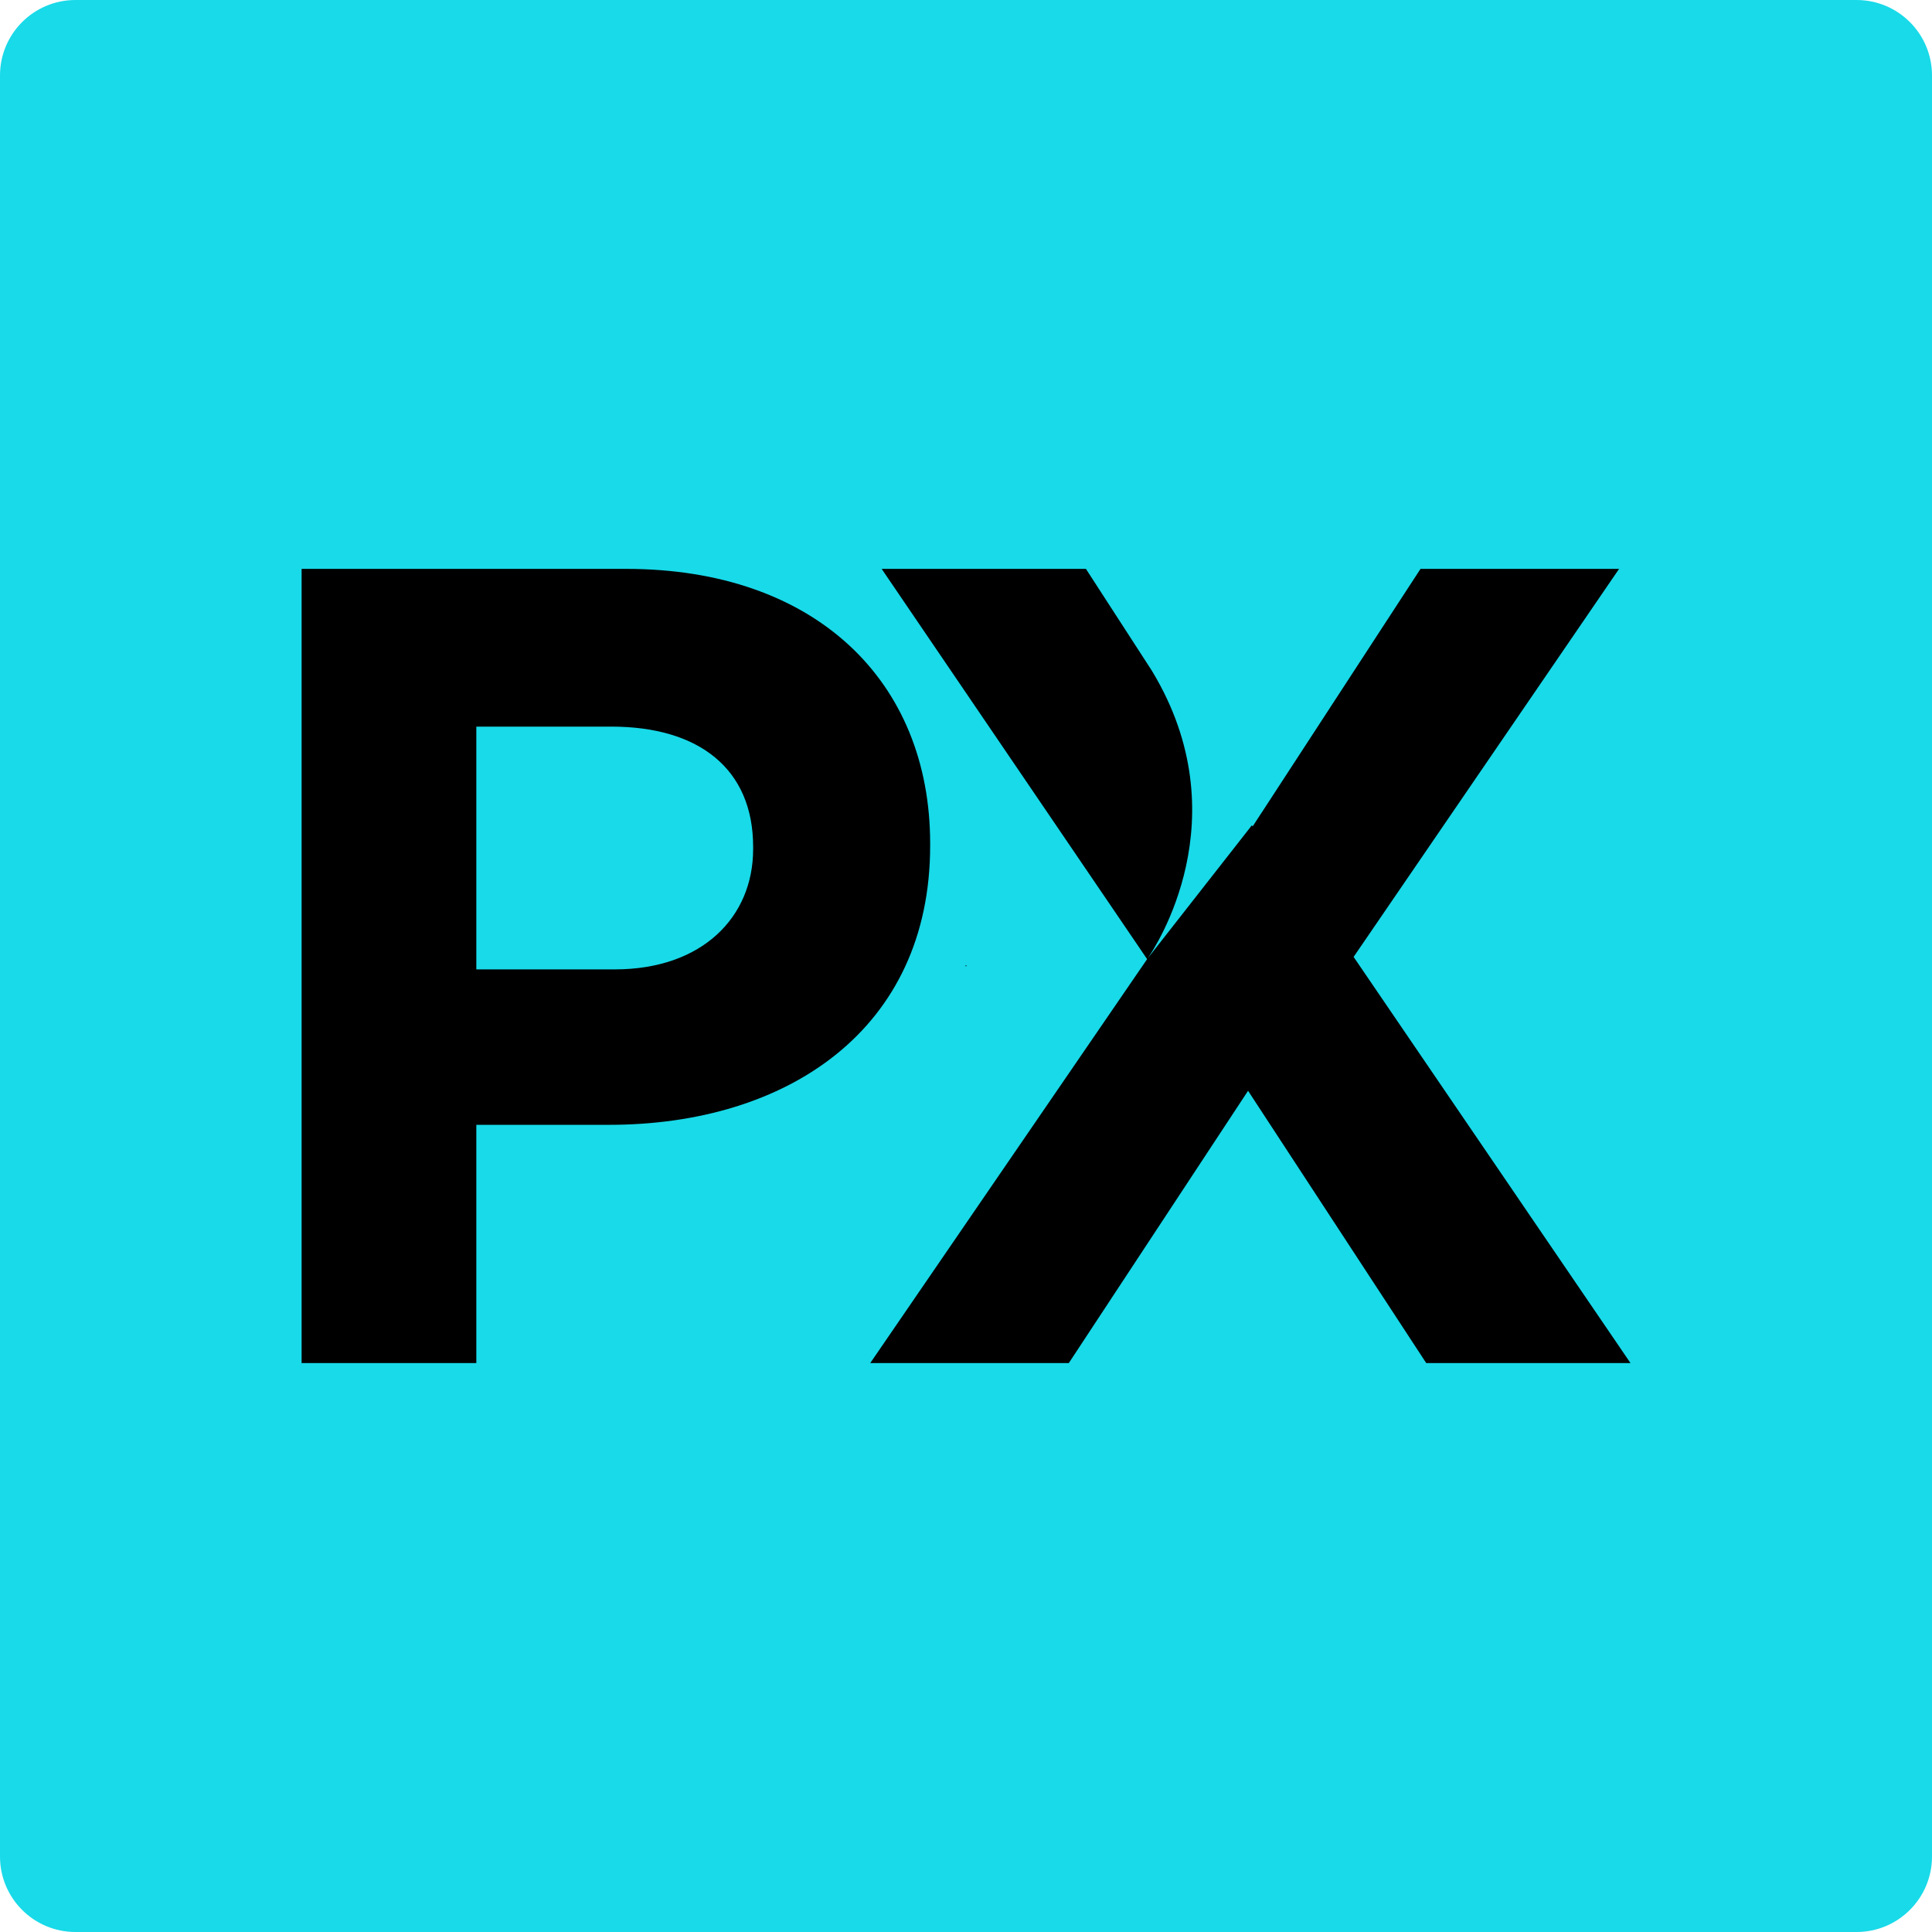
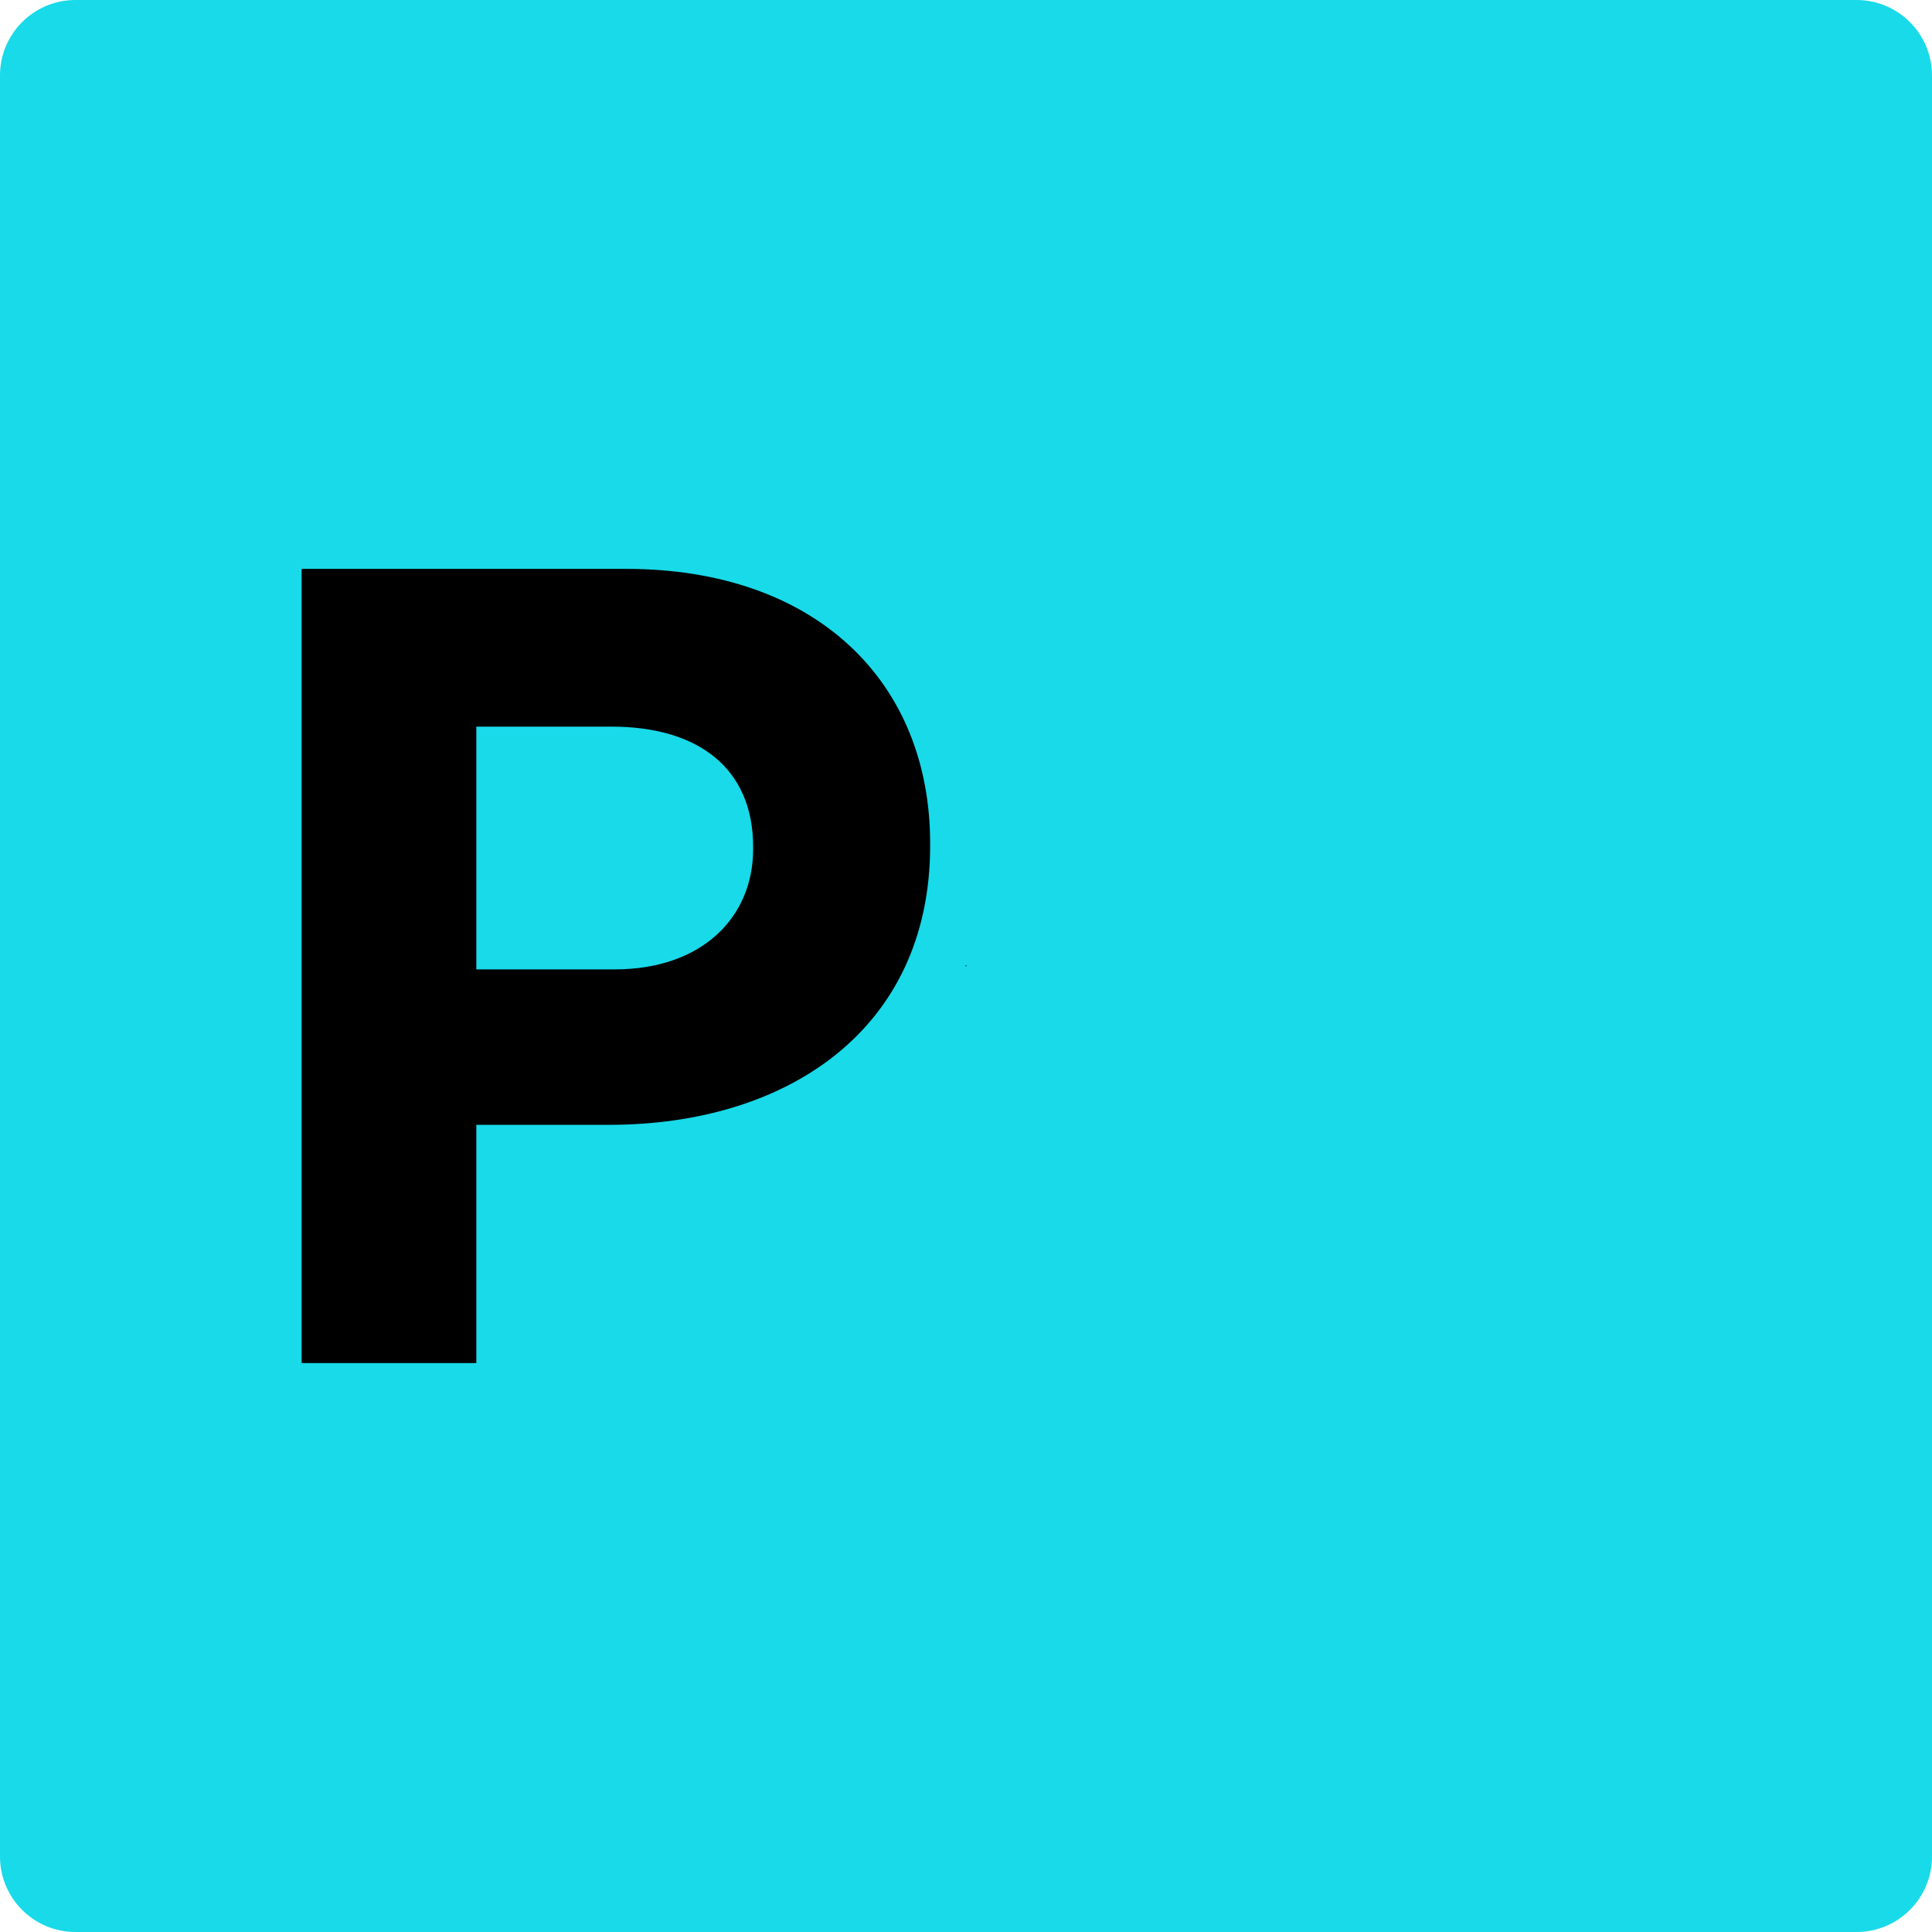
<svg xmlns="http://www.w3.org/2000/svg" width="256" height="256" viewBox="0 0 256 256" fill="none">
  <path d="M246 0H10C4.477 0 0 4.477 0 10V246C0 251.523 4.477 256 10 256H246C251.523 256 256 251.523 256 246V10C256 4.477 251.523 0 246 0Z" fill="#18DAE9" />
  <path d="M128.115 127.935L128 128.065L127.885 127.935H128.115Z" fill="black" />
  <path d="M80.705 149.045H63.115V180.615H39.965V75.38H82.96C108.065 75.38 123.25 90.265 123.25 111.76V112.06C123.25 136.415 104.305 149.045 80.705 149.045ZM99.795 112.215C99.795 101.845 92.58 96.28 81.005 96.28H63.115V128.45H81.455C93.03 128.45 99.795 121.535 99.795 112.515V112.215Z" fill="black" />
-   <path d="M179.36 126.795L214.535 75.38H188.225L167.08 107.825L167.065 107.84L165.985 109.505L165.885 109.35L152.07 126.995C153.05 125.585 164.45 108.455 152.67 88.945C152.67 88.93 152.655 88.93 152.655 88.915L143.89 75.38H116.825L152 127.09L115.315 180.61H141.625L165.375 144.535L188.98 180.61H216.045L179.36 126.795Z" fill="black" />
</svg>